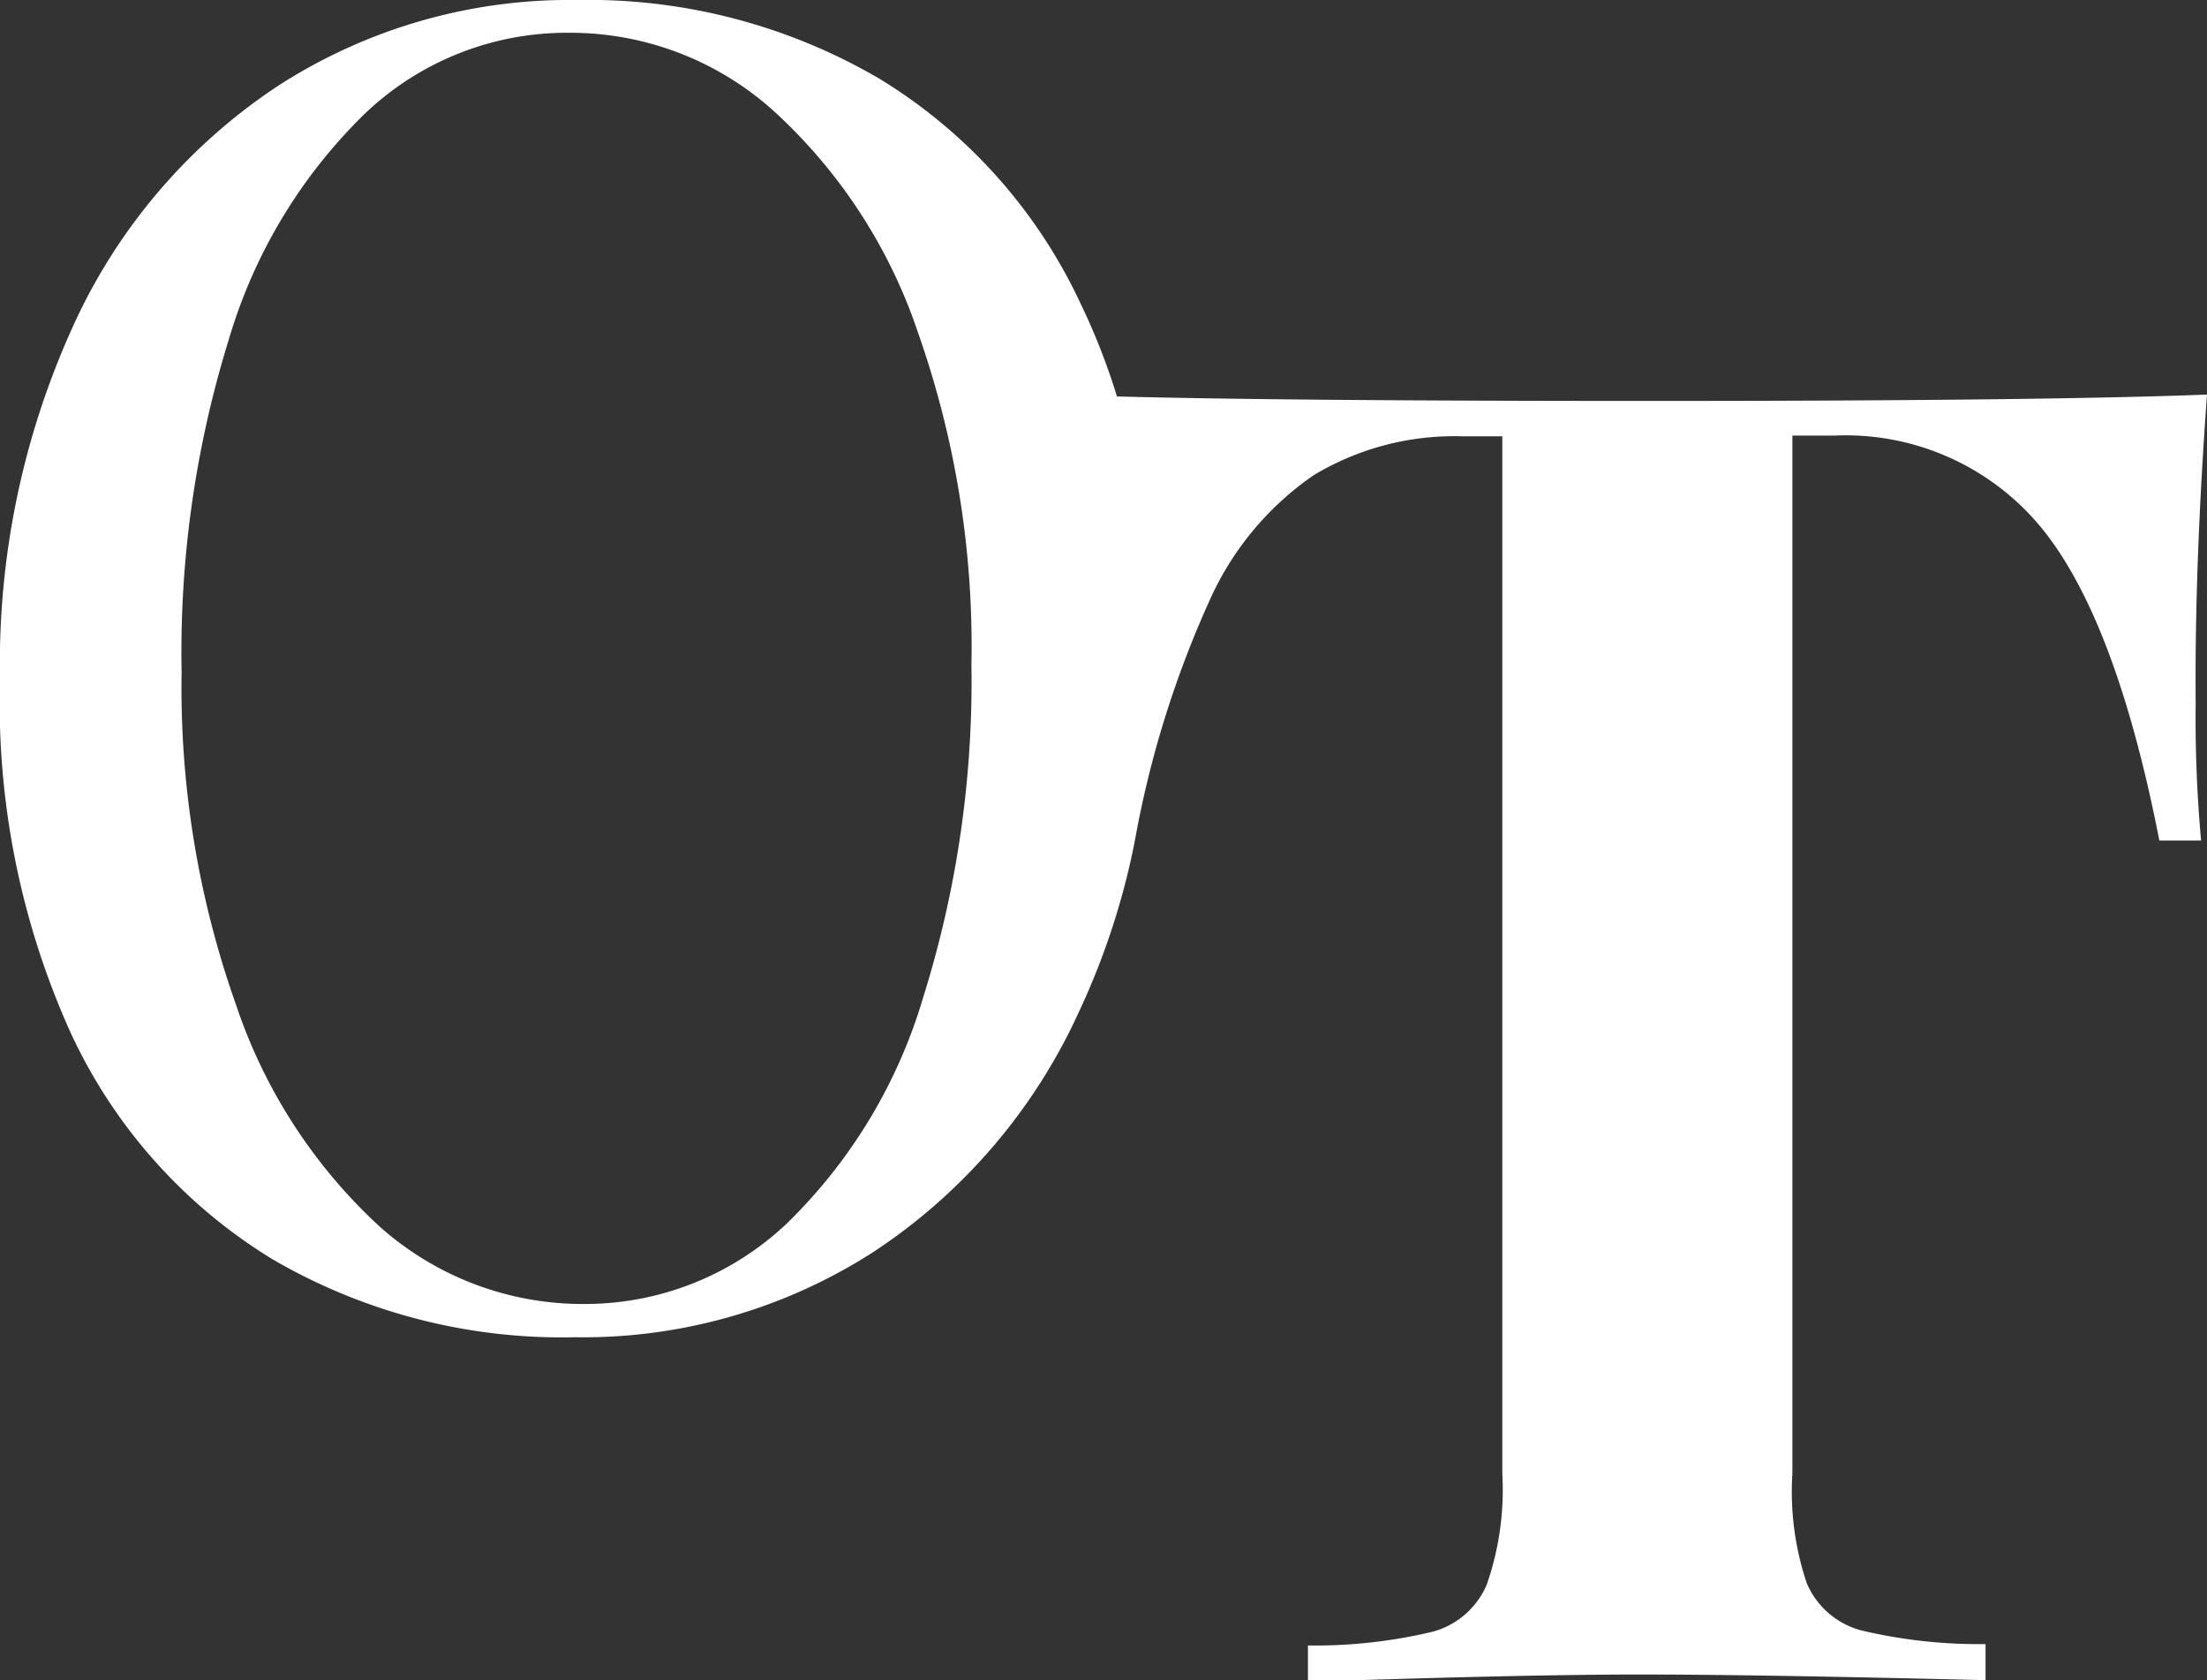
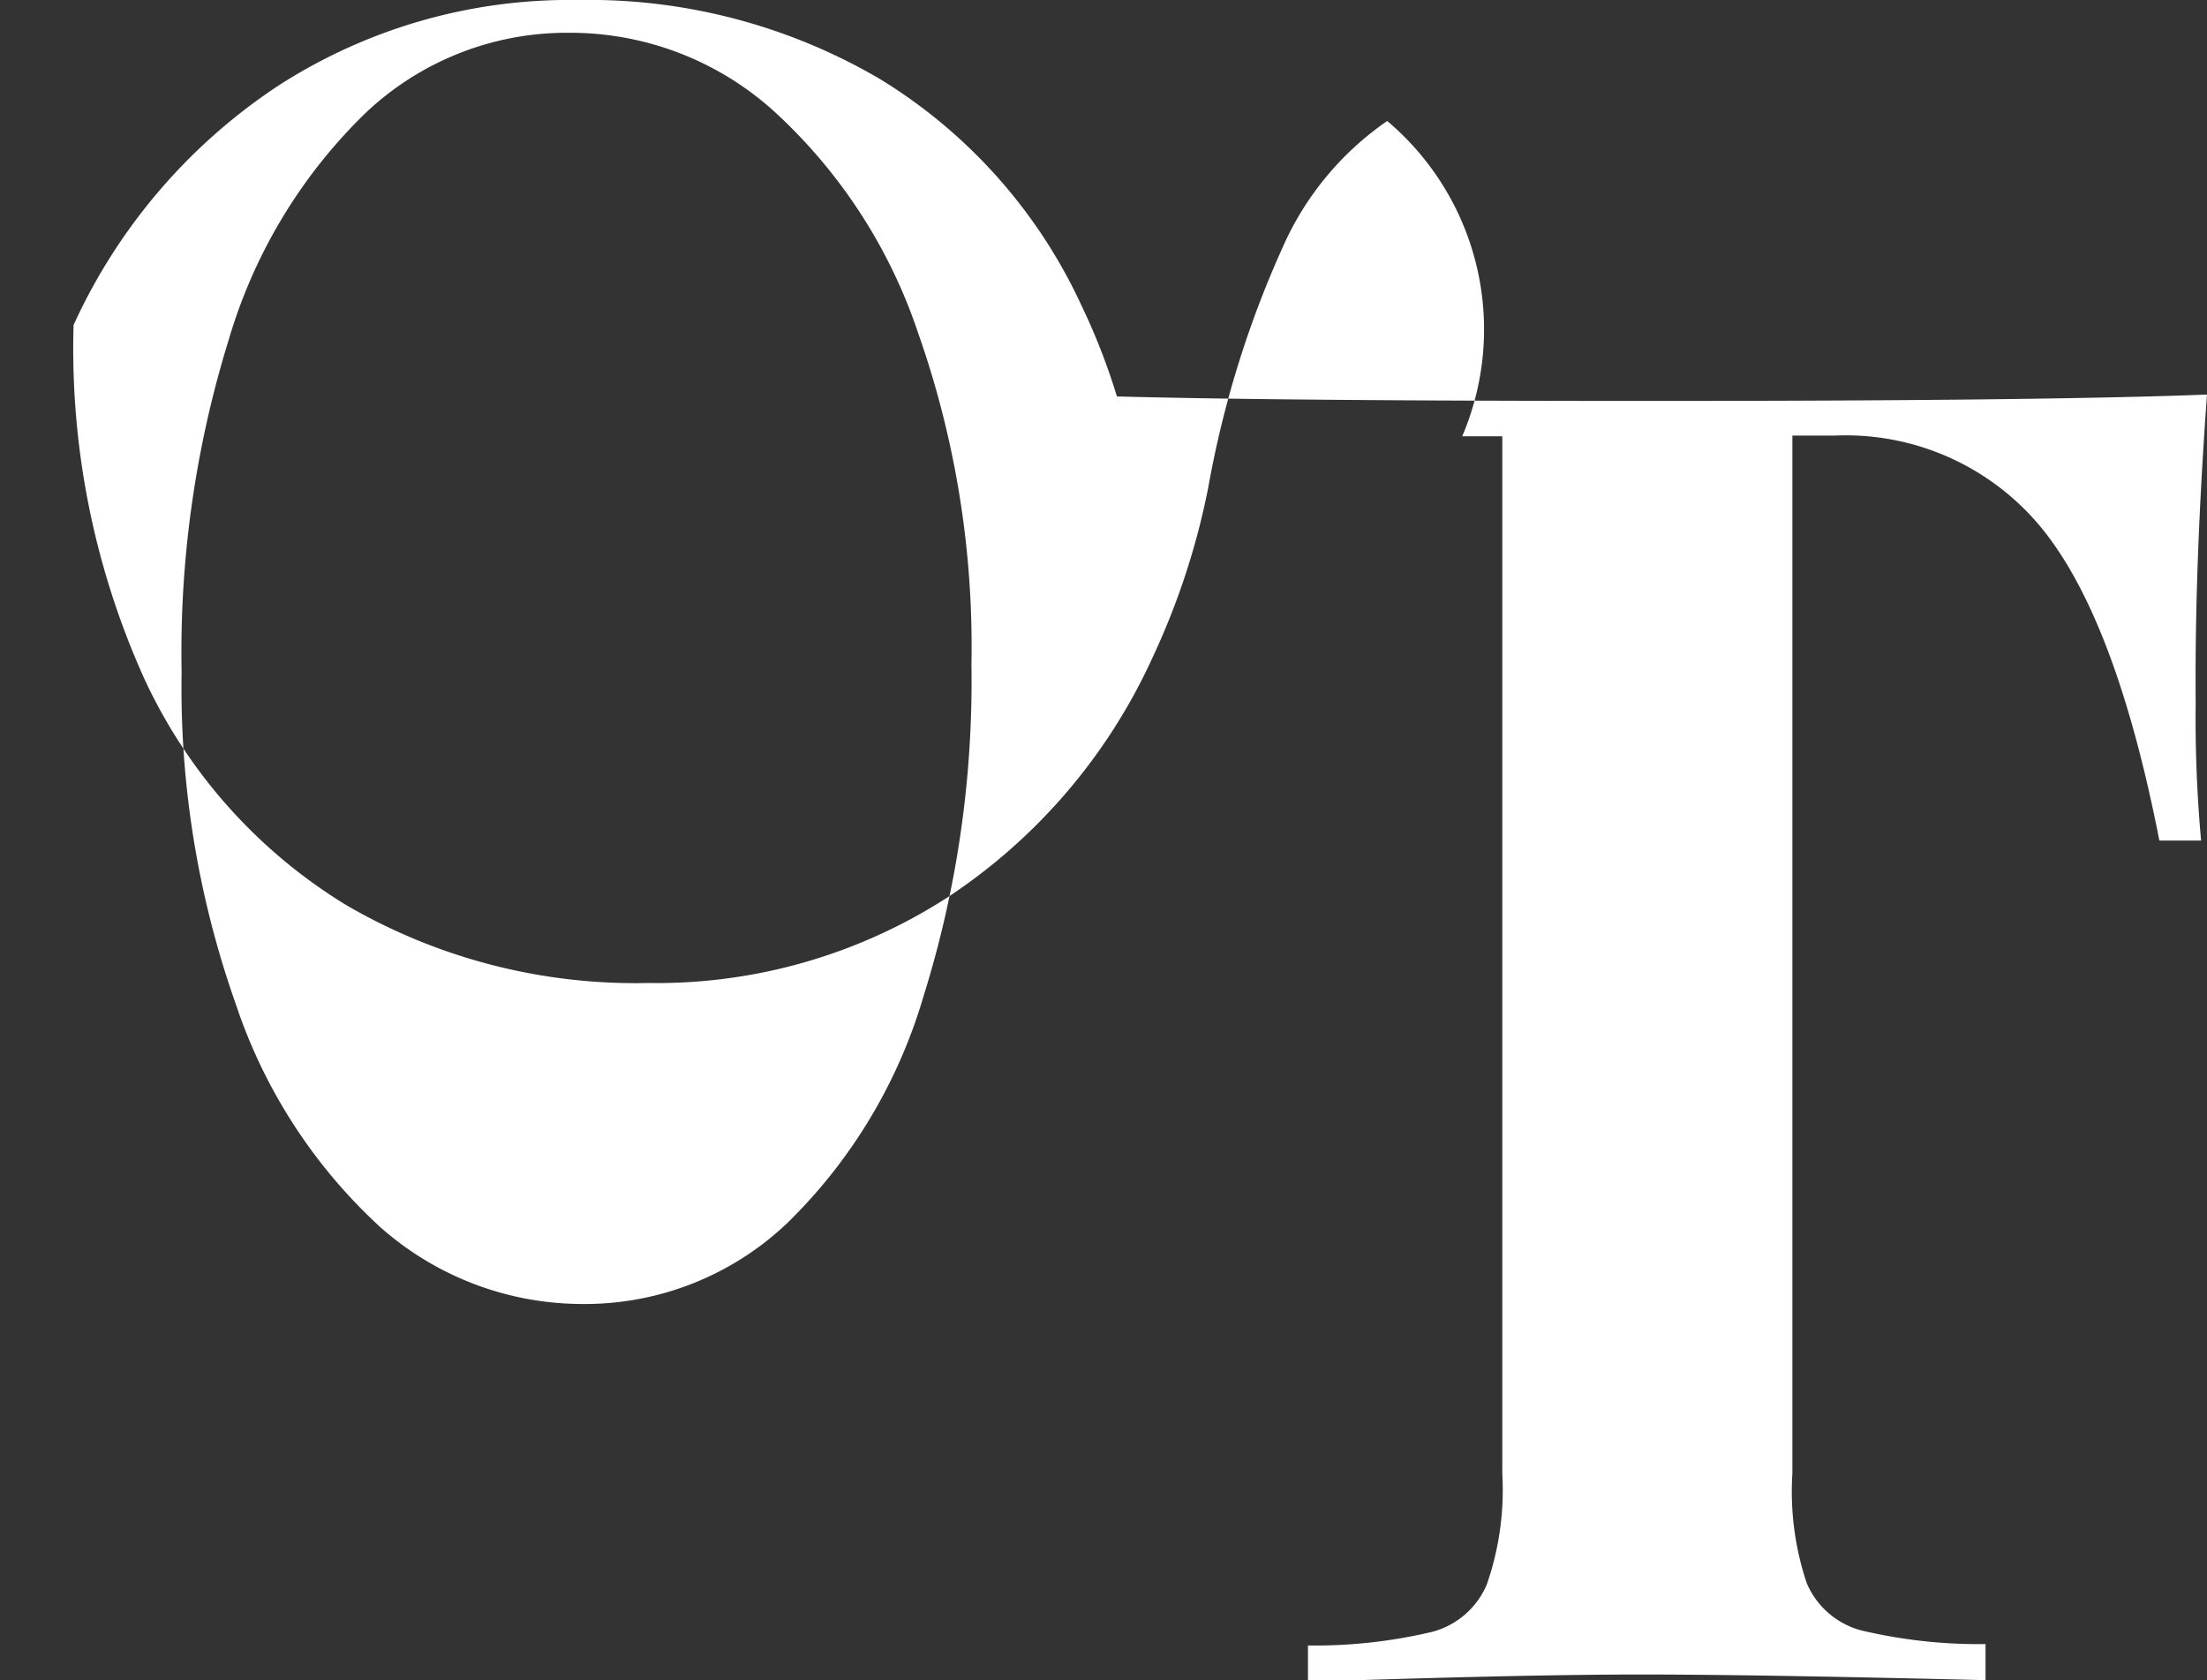
<svg xmlns="http://www.w3.org/2000/svg" id="Layer_1" data-name="Layer 1" viewBox="0 0 93.58 71.25">
  <rect x="0" y="0" width="93.58" height="71.25" fill="#333333" stroke="none" />
  <defs>
    <style>.cls-1{fill:#fff;}</style>
  </defs>
  <title>Artboard 2</title>
-   <path class="cls-1" d="M93.58,16.73Q86.65,17,69.87,17q-15.35,0-22.51-.19a27.52,27.52,0,0,0-1.51-3.87,22.09,22.09,0,0,0-8.54-9.59A24.41,24.41,0,0,0,24.49,0,22.79,22.79,0,0,0,11.82,3.62a24.18,24.18,0,0,0-8.7,10.16A34.53,34.53,0,0,0,0,28.8a34,34,0,0,0,3,15,22.11,22.11,0,0,0,8.55,9.59,24.36,24.36,0,0,0,12.82,3.31,22.75,22.75,0,0,0,12.67-3.62,24.18,24.18,0,0,0,8.7-10.16,31.2,31.2,0,0,0,2.37-7.22h0a43.14,43.14,0,0,1,3.16-10.2,12.75,12.75,0,0,1,4.43-5.35A11.56,11.56,0,0,1,62,18.5h1.7v44a12.2,12.2,0,0,1-.66,4.69,3.48,3.48,0,0,1-2.31,2,21.59,21.59,0,0,1-5.27.58v1.54Q64.71,71,69.56,71t14.63.24V69.71a21.59,21.59,0,0,1-5.27-.58,3.48,3.48,0,0,1-2.31-2A12.2,12.2,0,0,1,76,62.47v-44h1.77a10.74,10.74,0,0,1,8.74,3.85q3.2,3.86,5.05,13.32h1.77a57.53,57.53,0,0,1-.23-5.85Q93.05,24,93.58,16.73ZM39.15,42.27a22.11,22.11,0,0,1-5.77,9.59,12.45,12.45,0,0,1-8.66,3.43A12.93,12.93,0,0,1,16.09,52,22.46,22.46,0,0,1,10,42.58,40.23,40.23,0,0,1,7.7,28.49a44.76,44.76,0,0,1,2-14.09,22.08,22.08,0,0,1,5.78-9.59,12.4,12.4,0,0,1,8.66-3.42A12.88,12.88,0,0,1,32.8,4.7a22.33,22.33,0,0,1,6.12,9.39,40,40,0,0,1,2.27,14.09A44.72,44.72,0,0,1,39.15,42.27Z" />
+   <path class="cls-1" d="M93.58,16.73Q86.65,17,69.87,17q-15.35,0-22.51-.19a27.52,27.52,0,0,0-1.51-3.87,22.09,22.09,0,0,0-8.54-9.59A24.41,24.41,0,0,0,24.49,0,22.79,22.79,0,0,0,11.82,3.62a24.18,24.18,0,0,0-8.7,10.16a34,34,0,0,0,3,15,22.11,22.11,0,0,0,8.55,9.59,24.36,24.36,0,0,0,12.82,3.31,22.75,22.75,0,0,0,12.67-3.62,24.18,24.18,0,0,0,8.7-10.16,31.2,31.2,0,0,0,2.37-7.22h0a43.14,43.14,0,0,1,3.16-10.2,12.75,12.75,0,0,1,4.43-5.35A11.56,11.56,0,0,1,62,18.5h1.7v44a12.2,12.2,0,0,1-.66,4.69,3.48,3.48,0,0,1-2.31,2,21.59,21.59,0,0,1-5.27.58v1.54Q64.71,71,69.56,71t14.63.24V69.71a21.59,21.59,0,0,1-5.27-.58,3.48,3.48,0,0,1-2.31-2A12.2,12.2,0,0,1,76,62.47v-44h1.77a10.74,10.74,0,0,1,8.74,3.85q3.2,3.86,5.05,13.32h1.77a57.53,57.53,0,0,1-.23-5.85Q93.05,24,93.58,16.73ZM39.15,42.27a22.11,22.11,0,0,1-5.77,9.59,12.45,12.45,0,0,1-8.66,3.43A12.93,12.93,0,0,1,16.09,52,22.46,22.46,0,0,1,10,42.58,40.23,40.23,0,0,1,7.7,28.49a44.76,44.76,0,0,1,2-14.09,22.08,22.08,0,0,1,5.78-9.59,12.4,12.4,0,0,1,8.66-3.42A12.88,12.88,0,0,1,32.8,4.7a22.33,22.33,0,0,1,6.12,9.39,40,40,0,0,1,2.27,14.09A44.72,44.72,0,0,1,39.15,42.27Z" />
</svg>